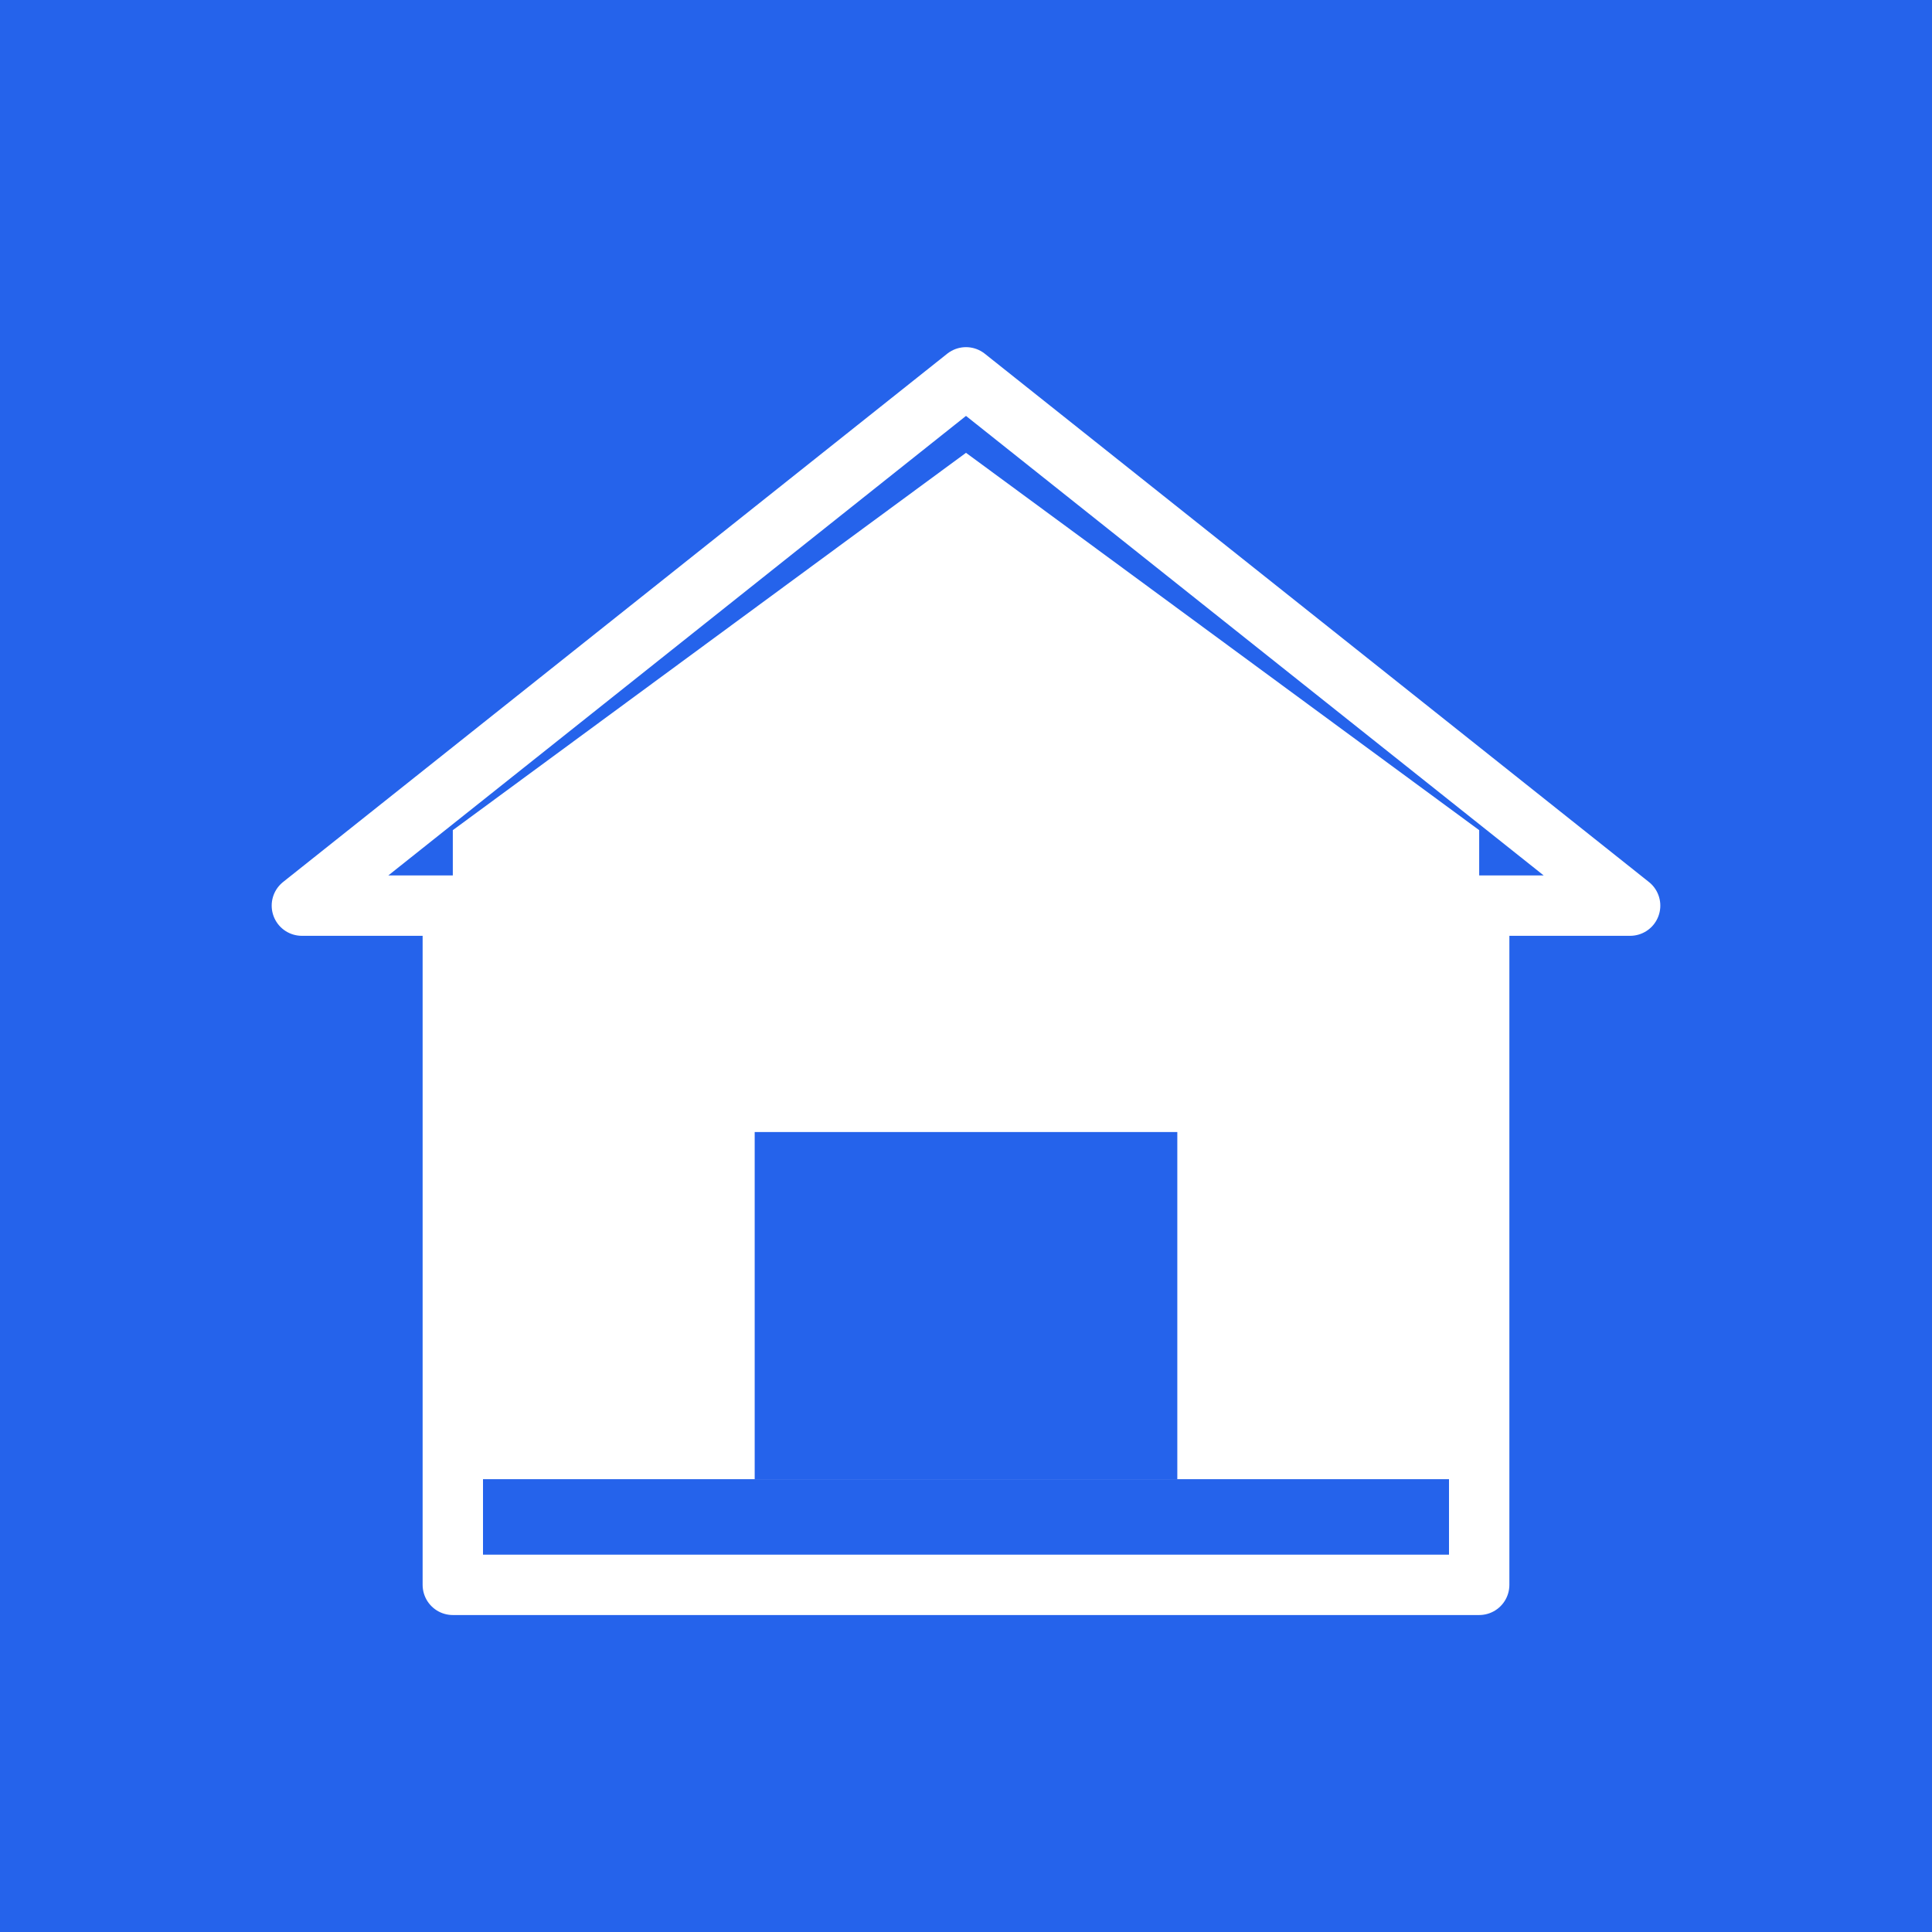
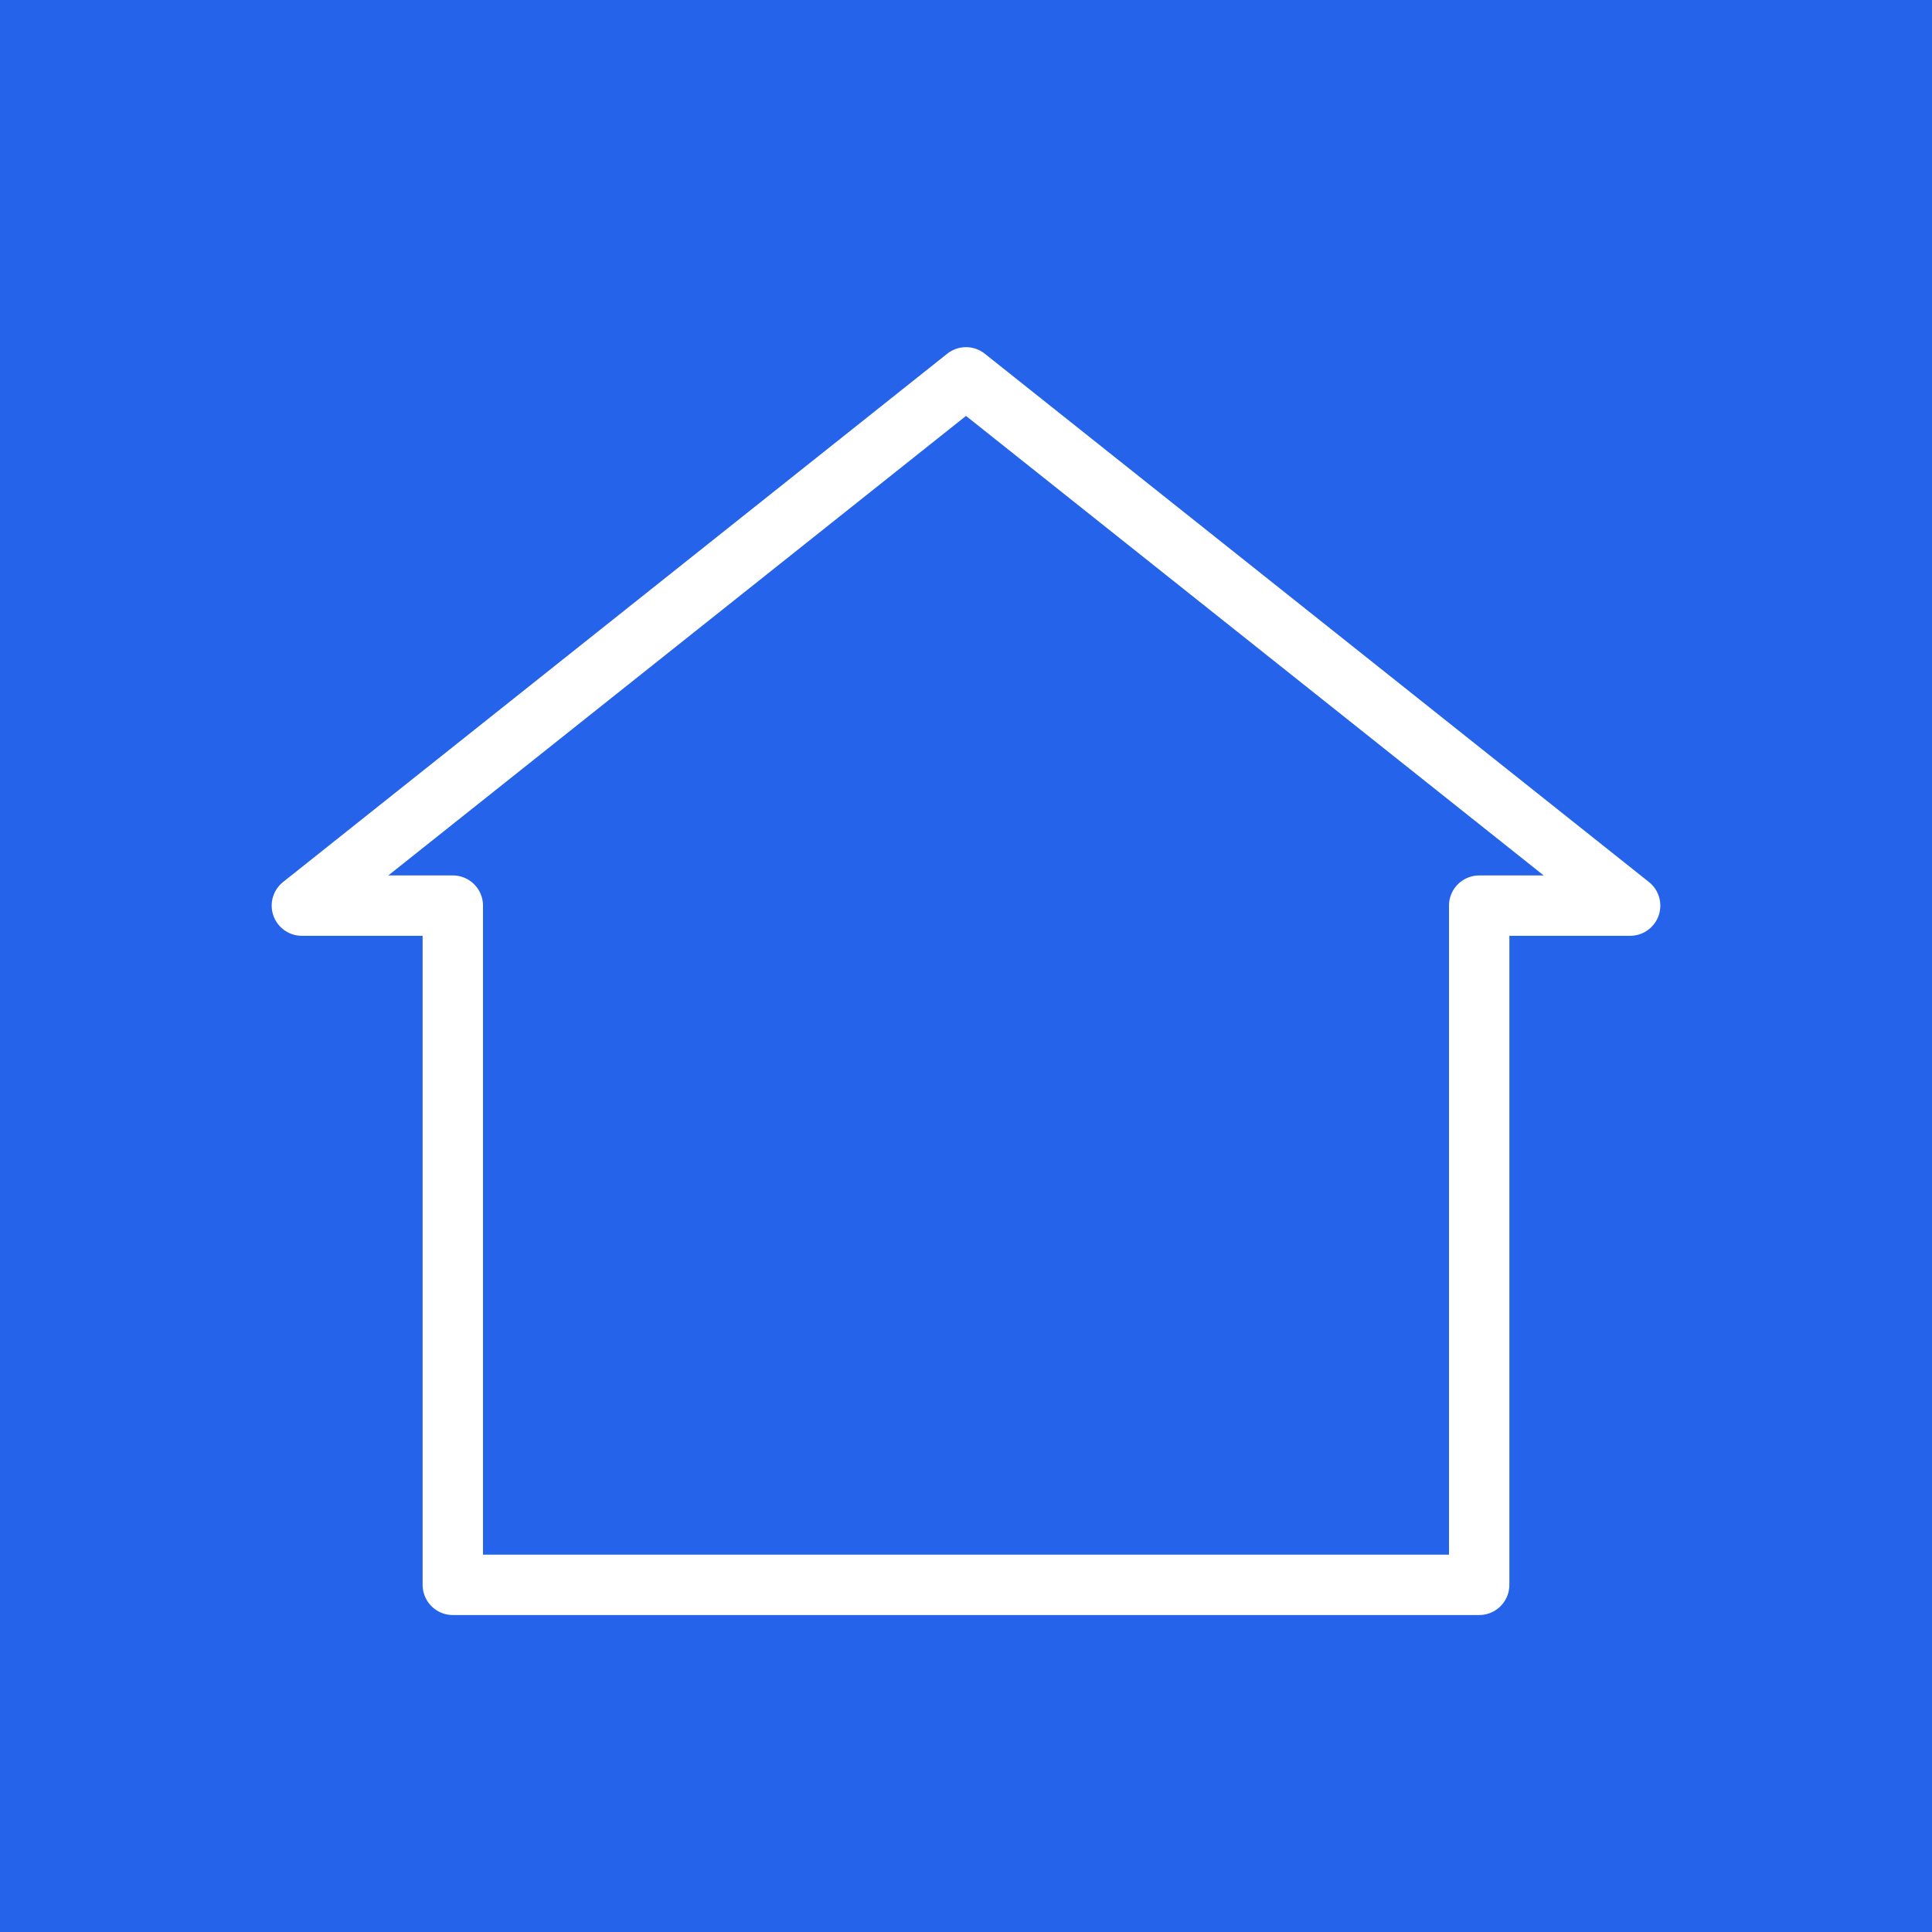
<svg xmlns="http://www.w3.org/2000/svg" viewBox="0 0 256 256">
  <rect width="256" height="256" fill="#2563eb" />
-   <path d="M128 60L60 110v86h136v-86L128 60z" fill="white" />
-   <rect x="100" y="150" width="56" height="46" fill="#2563eb" />
  <path d="M128 50L40 120h20v90h136v-90h20L128 50z" fill="none" stroke="white" stroke-width="8" stroke-linejoin="round" />
</svg>